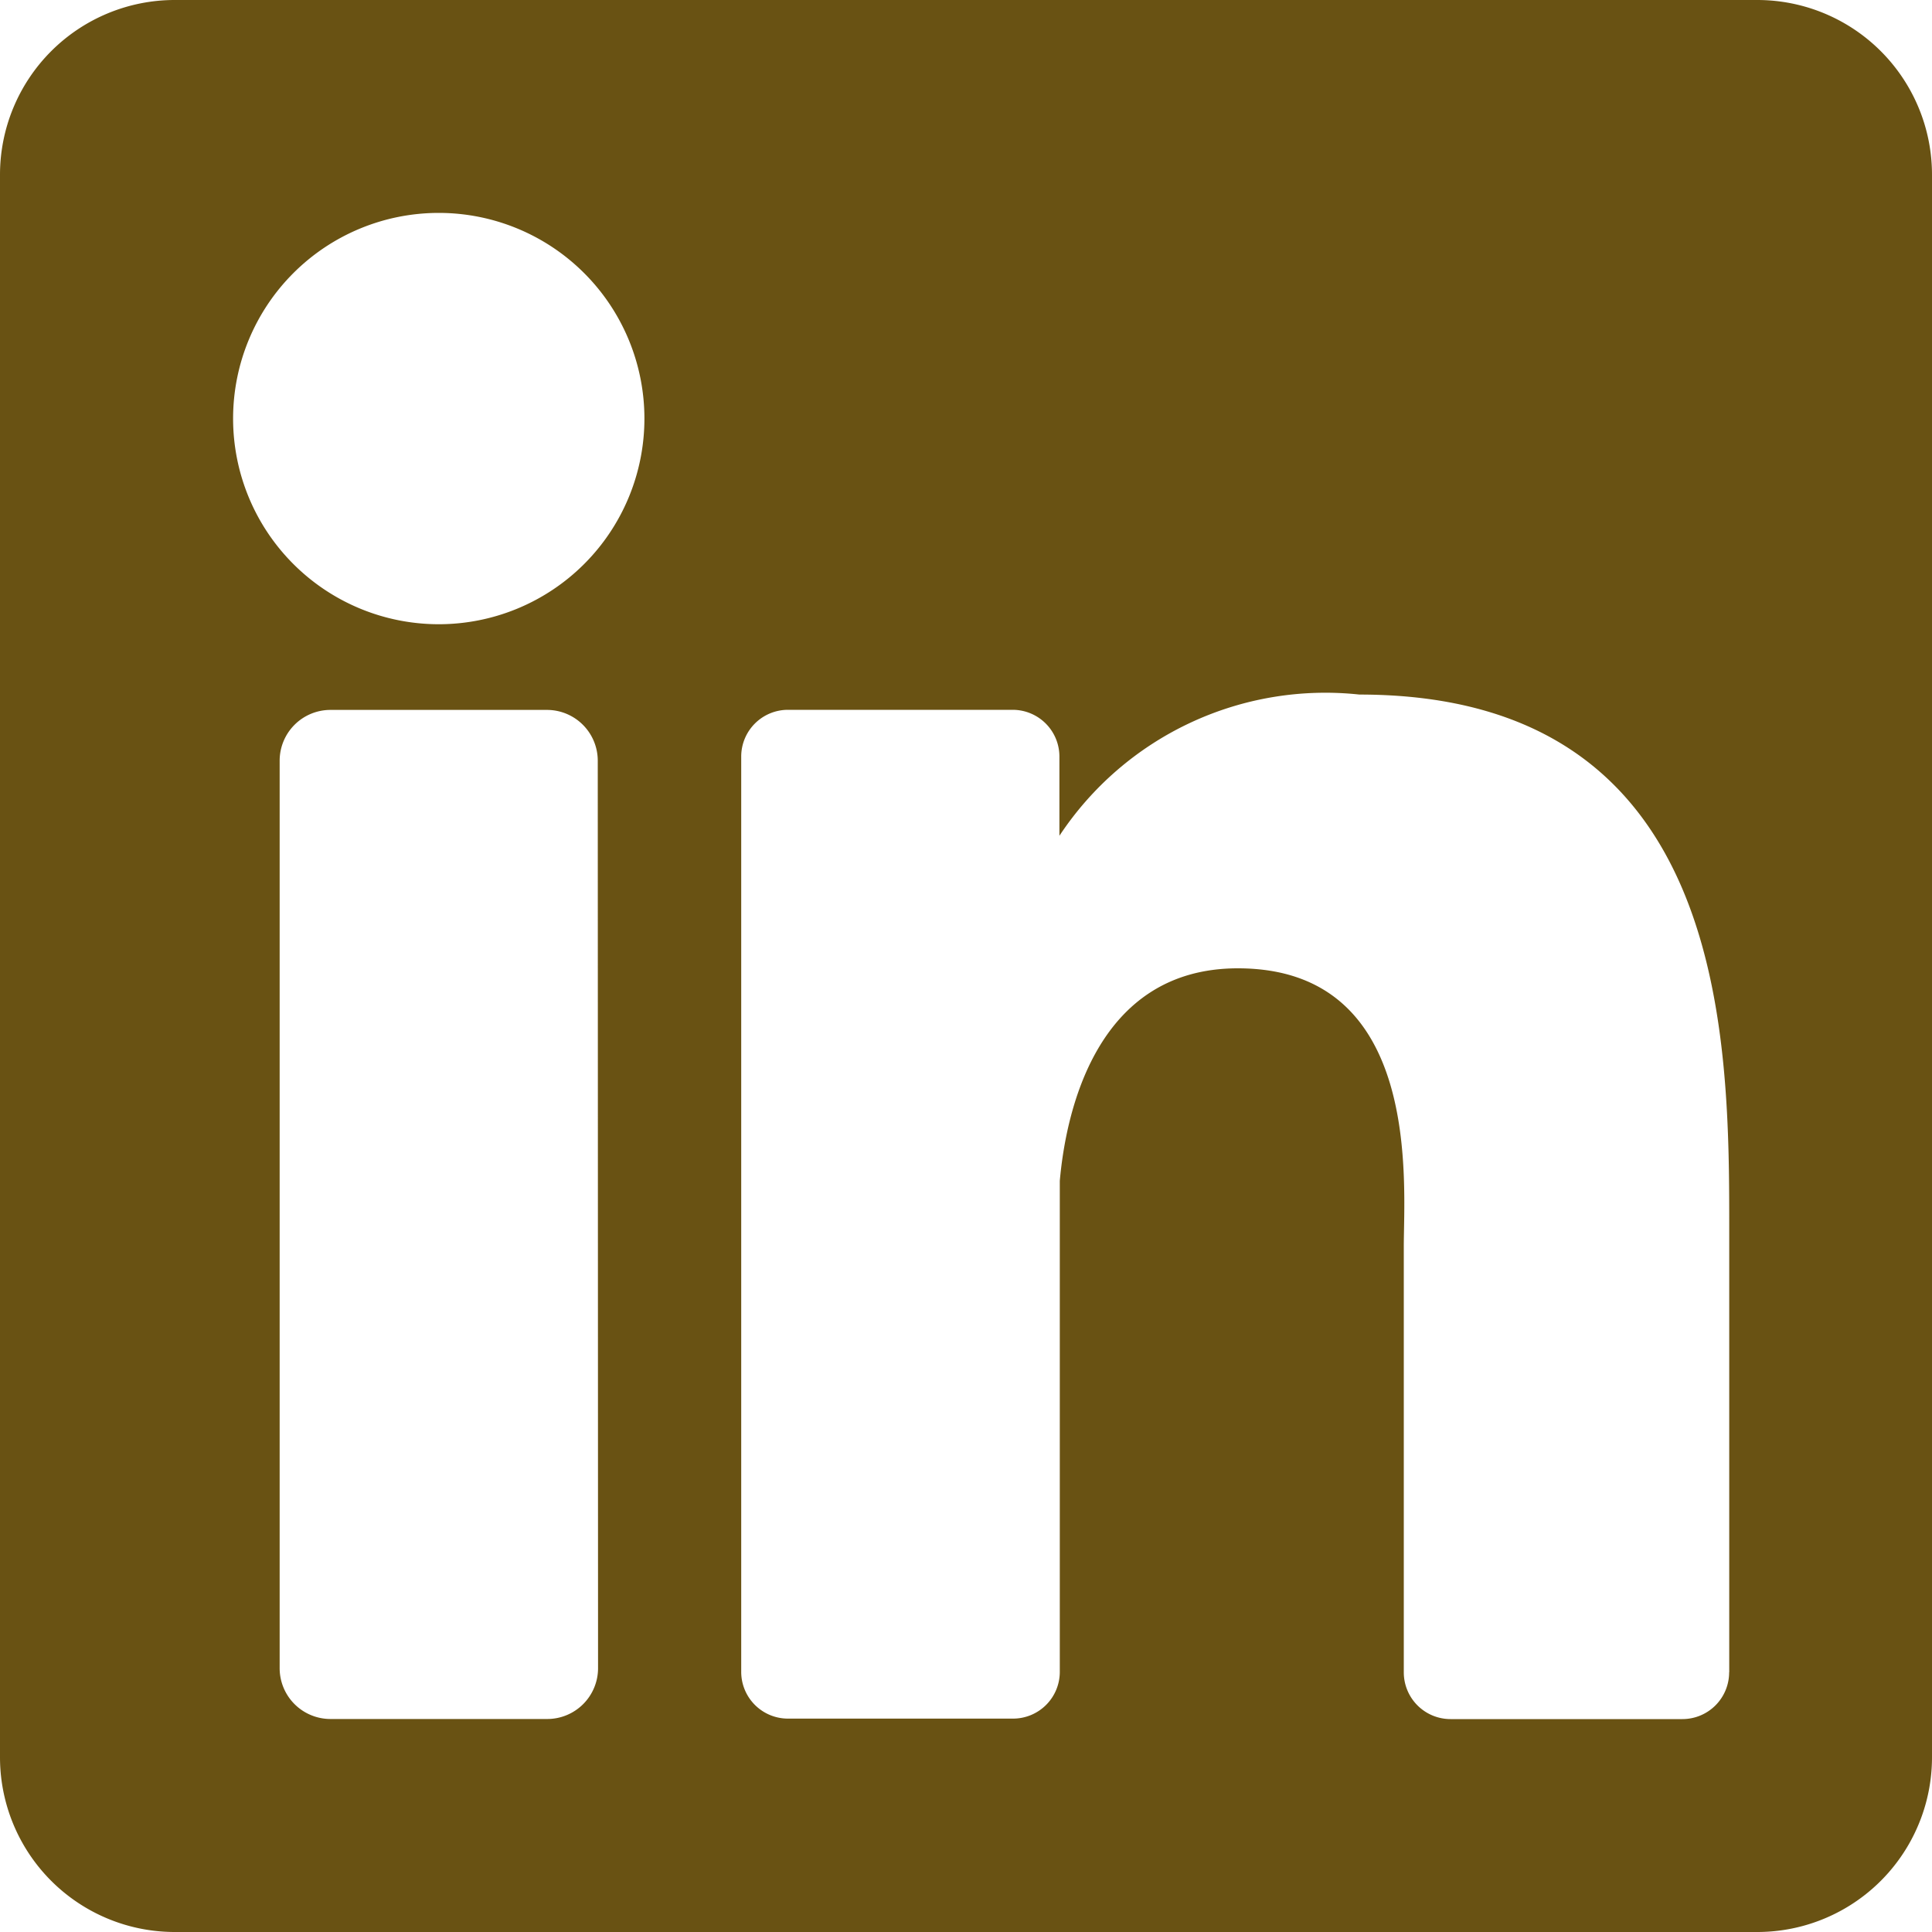
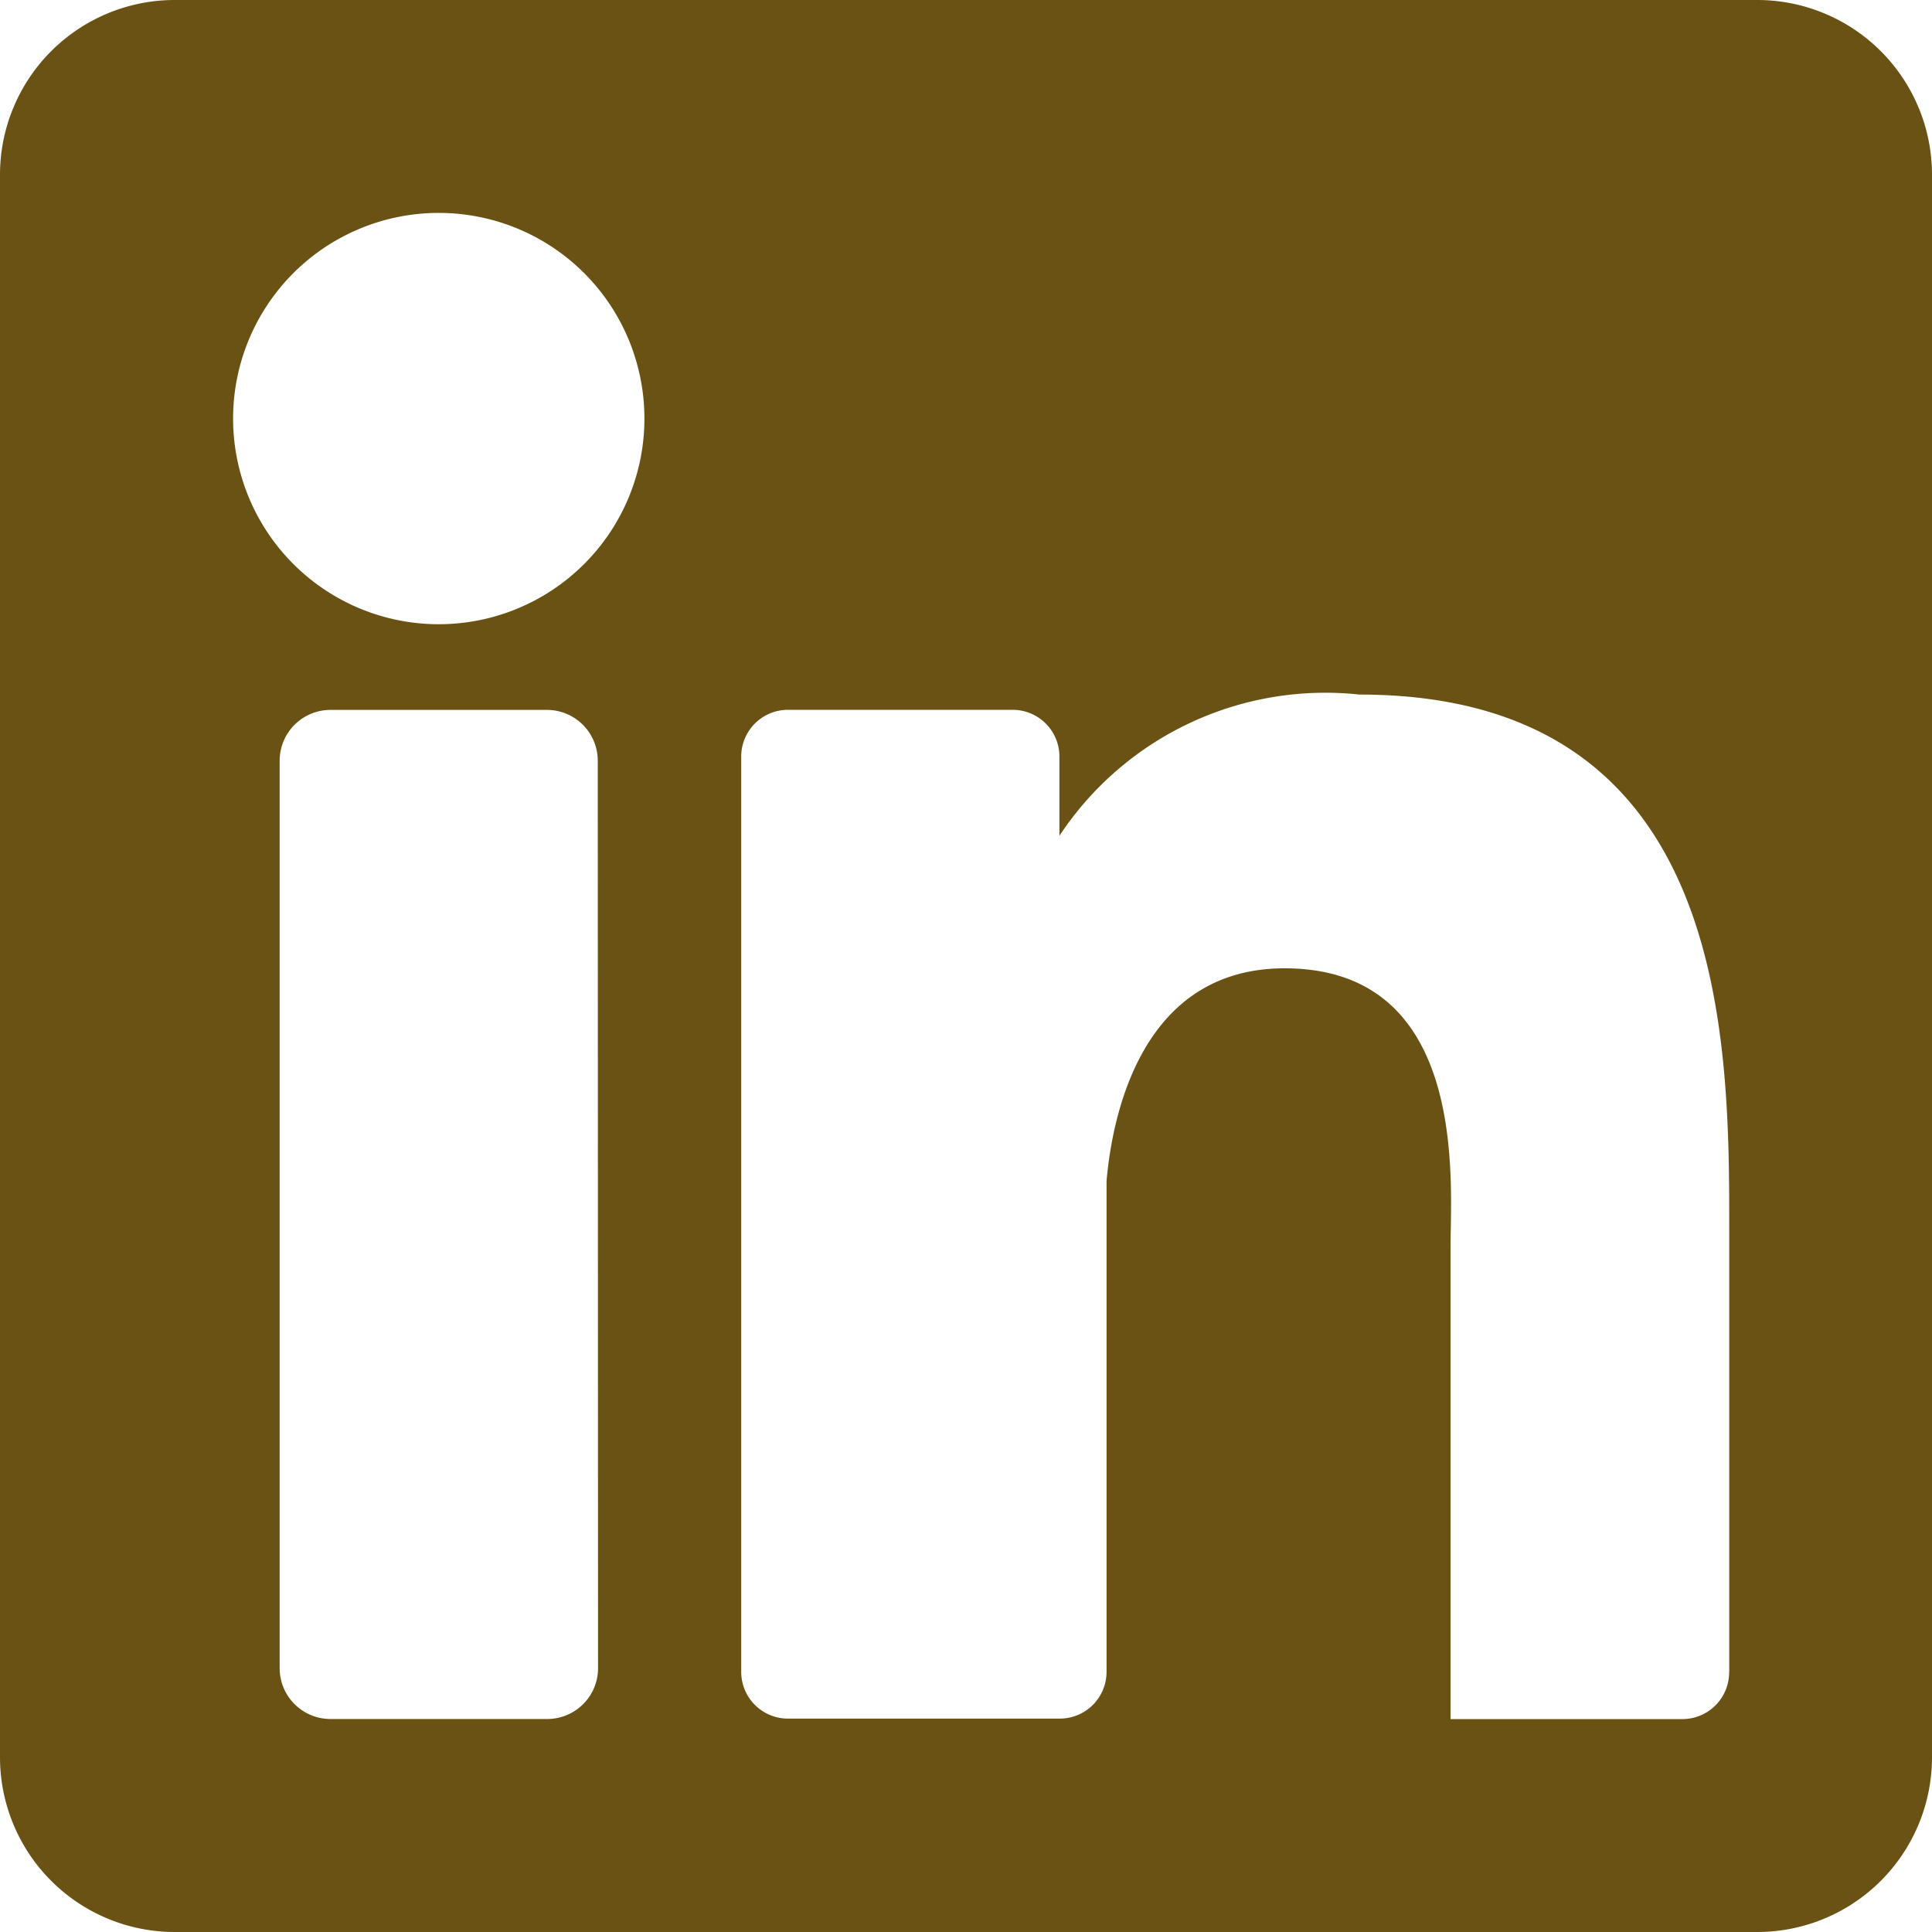
<svg xmlns="http://www.w3.org/2000/svg" width="20" height="20" viewBox="0 0 20 20">
-   <path id="linkedin" d="M18.191,0H1.809A1.809,1.809,0,0,0,0,1.809V18.191A1.809,1.809,0,0,0,1.809,20H18.191A1.809,1.809,0,0,0,20,18.191V1.809A1.809,1.809,0,0,0,18.191,0Zm-12,17.269a.526.526,0,0,1-.526.526H3.421a.526.526,0,0,1-.526-.526V7.875a.526.526,0,0,1,.526-.526H5.662a.526.526,0,0,1,.526.526ZM4.542,6.462A2.129,2.129,0,1,1,6.671,4.333,2.129,2.129,0,0,1,4.542,6.462ZM17.9,17.312a.484.484,0,0,1-.484.484h-2.4a.484.484,0,0,1-.484-.484V12.905c0-.657.193-2.881-1.718-2.881-1.482,0-1.783,1.522-1.843,2.2v5.083a.484.484,0,0,1-.484.484H8.157a.484.484,0,0,1-.484-.484V7.832a.484.484,0,0,1,.484-.484h2.326a.484.484,0,0,1,.484.484v.82A3.3,3.3,0,0,1,14.072,7.19c3.851,0,3.829,3.6,3.829,5.574v4.547Z" fill="#695213" />
+   <path id="linkedin" d="M18.191,0H1.809A1.809,1.809,0,0,0,0,1.809V18.191A1.809,1.809,0,0,0,1.809,20H18.191A1.809,1.809,0,0,0,20,18.191V1.809A1.809,1.809,0,0,0,18.191,0Zm-12,17.269a.526.526,0,0,1-.526.526H3.421a.526.526,0,0,1-.526-.526V7.875a.526.526,0,0,1,.526-.526H5.662a.526.526,0,0,1,.526.526ZM4.542,6.462A2.129,2.129,0,1,1,6.671,4.333,2.129,2.129,0,0,1,4.542,6.462ZM17.9,17.312a.484.484,0,0,1-.484.484h-2.4V12.905c0-.657.193-2.881-1.718-2.881-1.482,0-1.783,1.522-1.843,2.2v5.083a.484.484,0,0,1-.484.484H8.157a.484.484,0,0,1-.484-.484V7.832a.484.484,0,0,1,.484-.484h2.326a.484.484,0,0,1,.484.484v.82A3.3,3.3,0,0,1,14.072,7.19c3.851,0,3.829,3.6,3.829,5.574v4.547Z" fill="#695213" />
</svg>